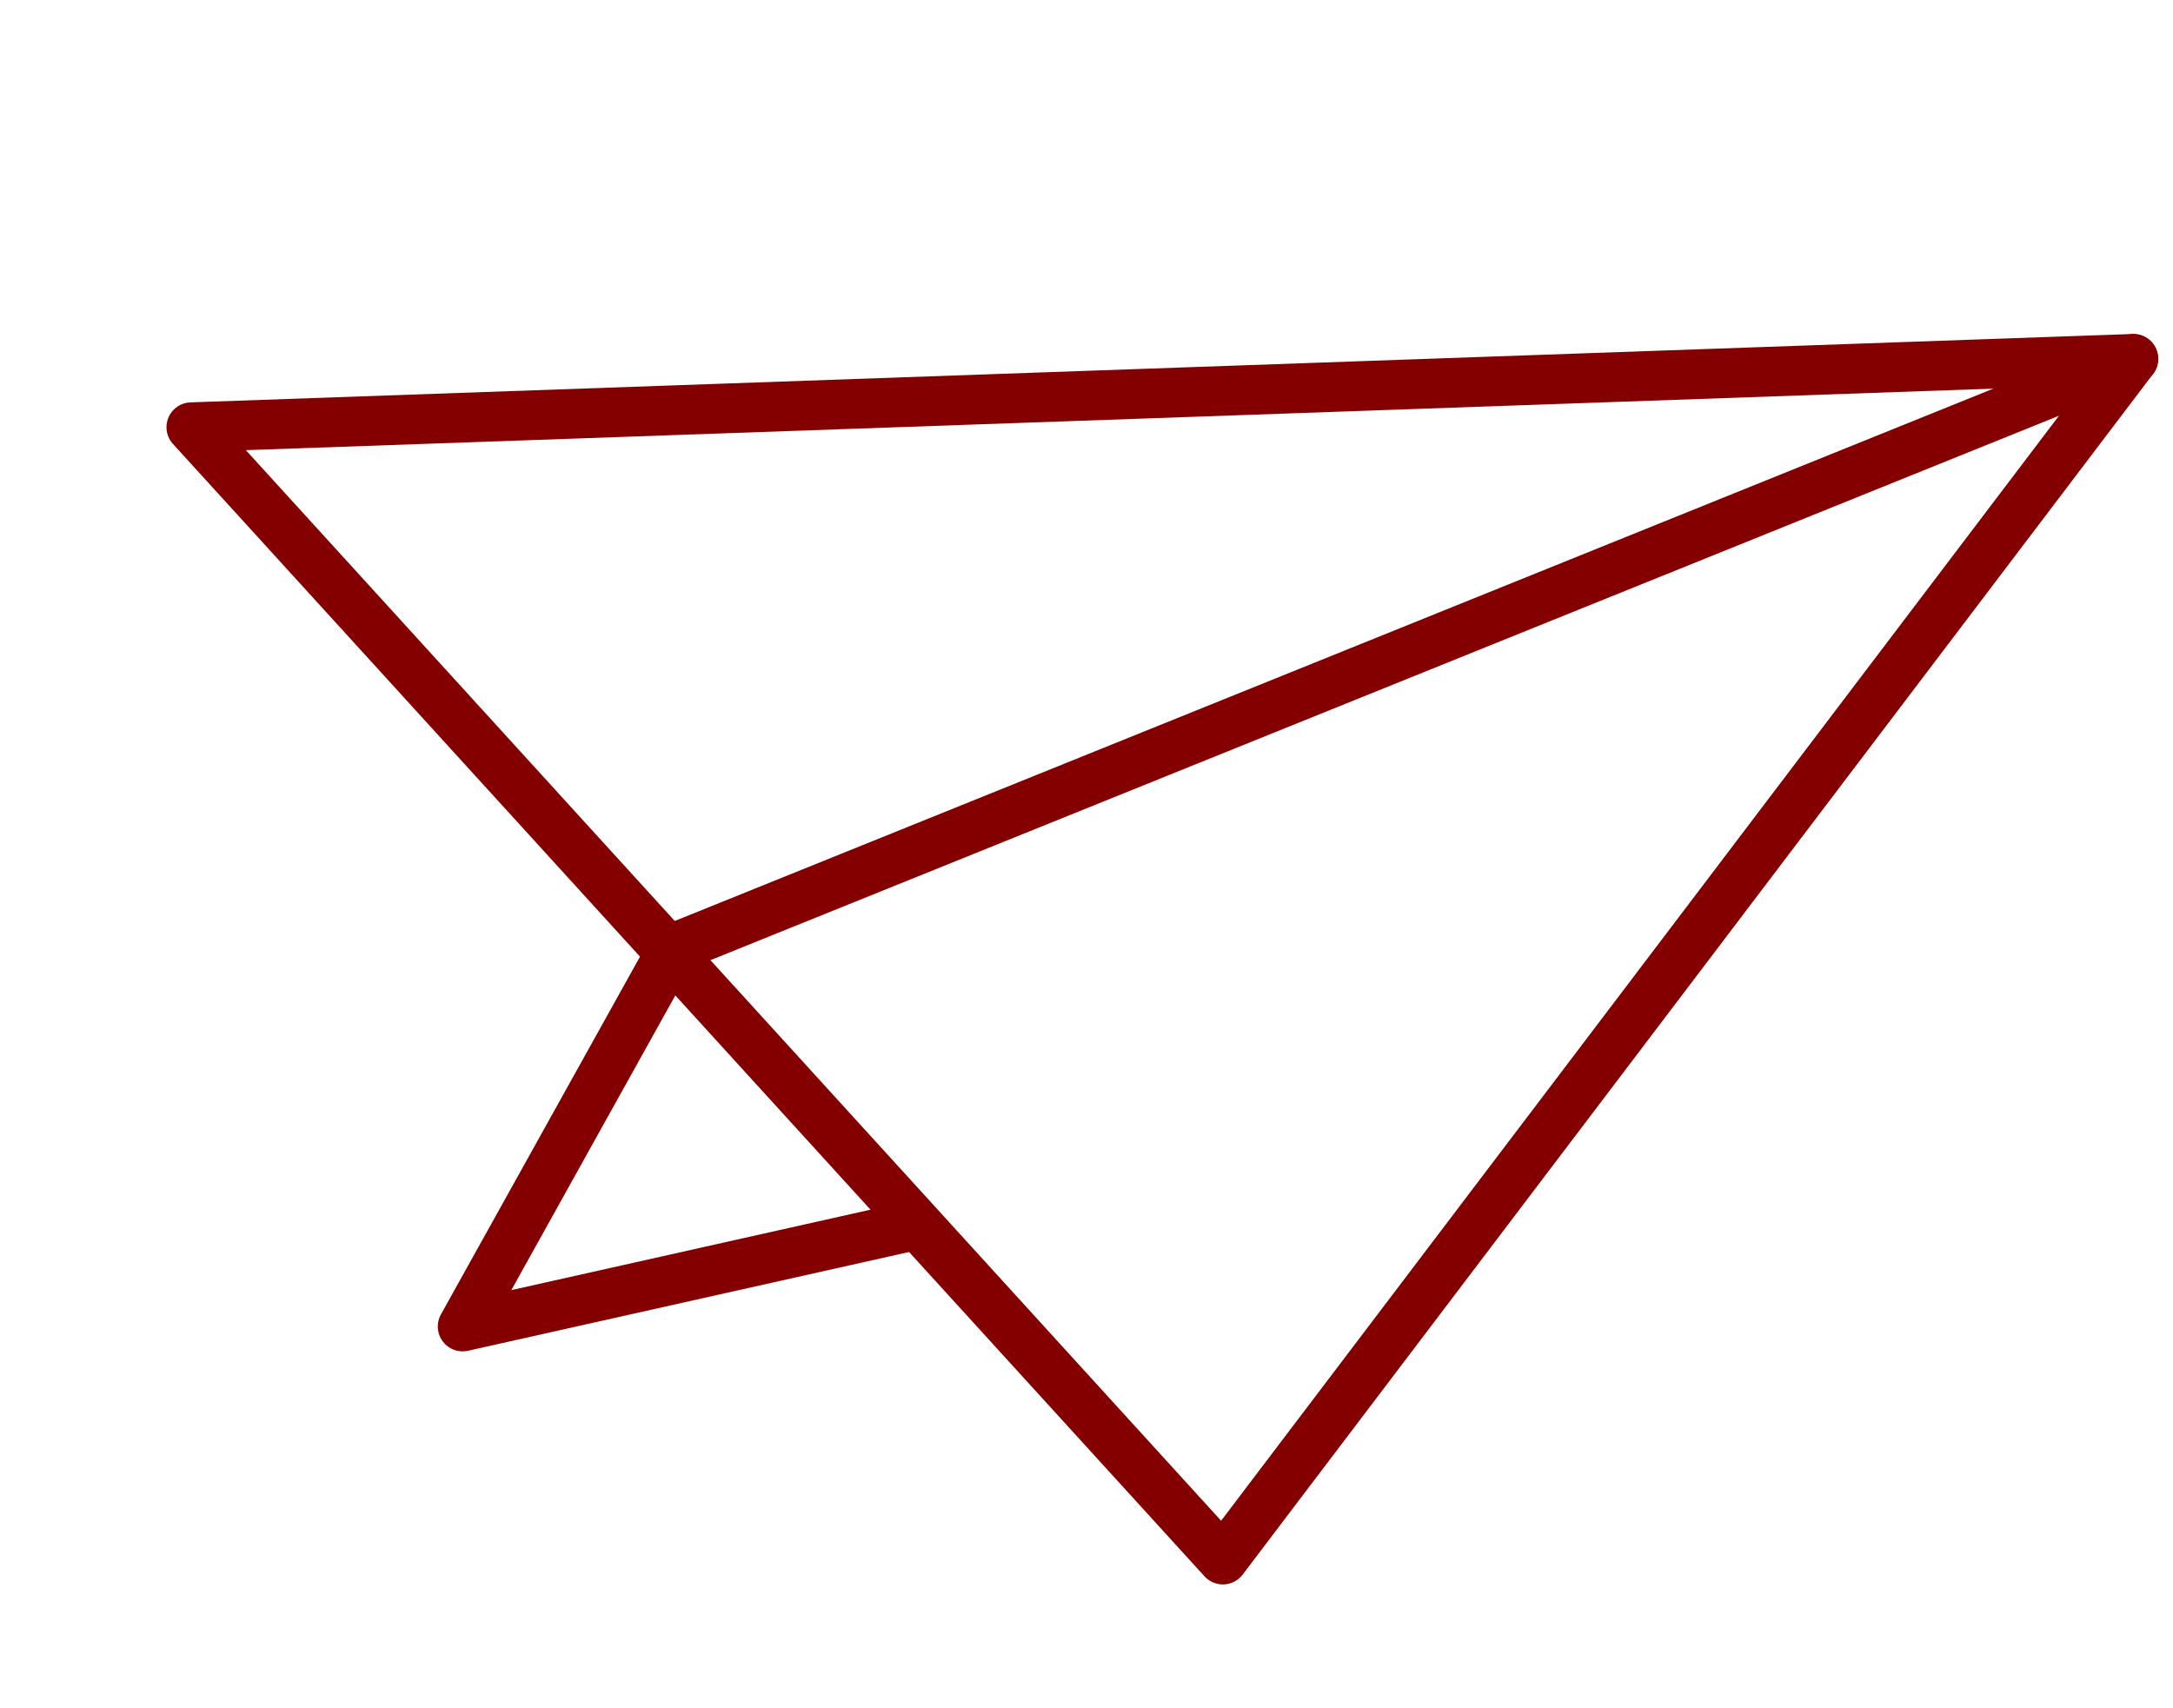
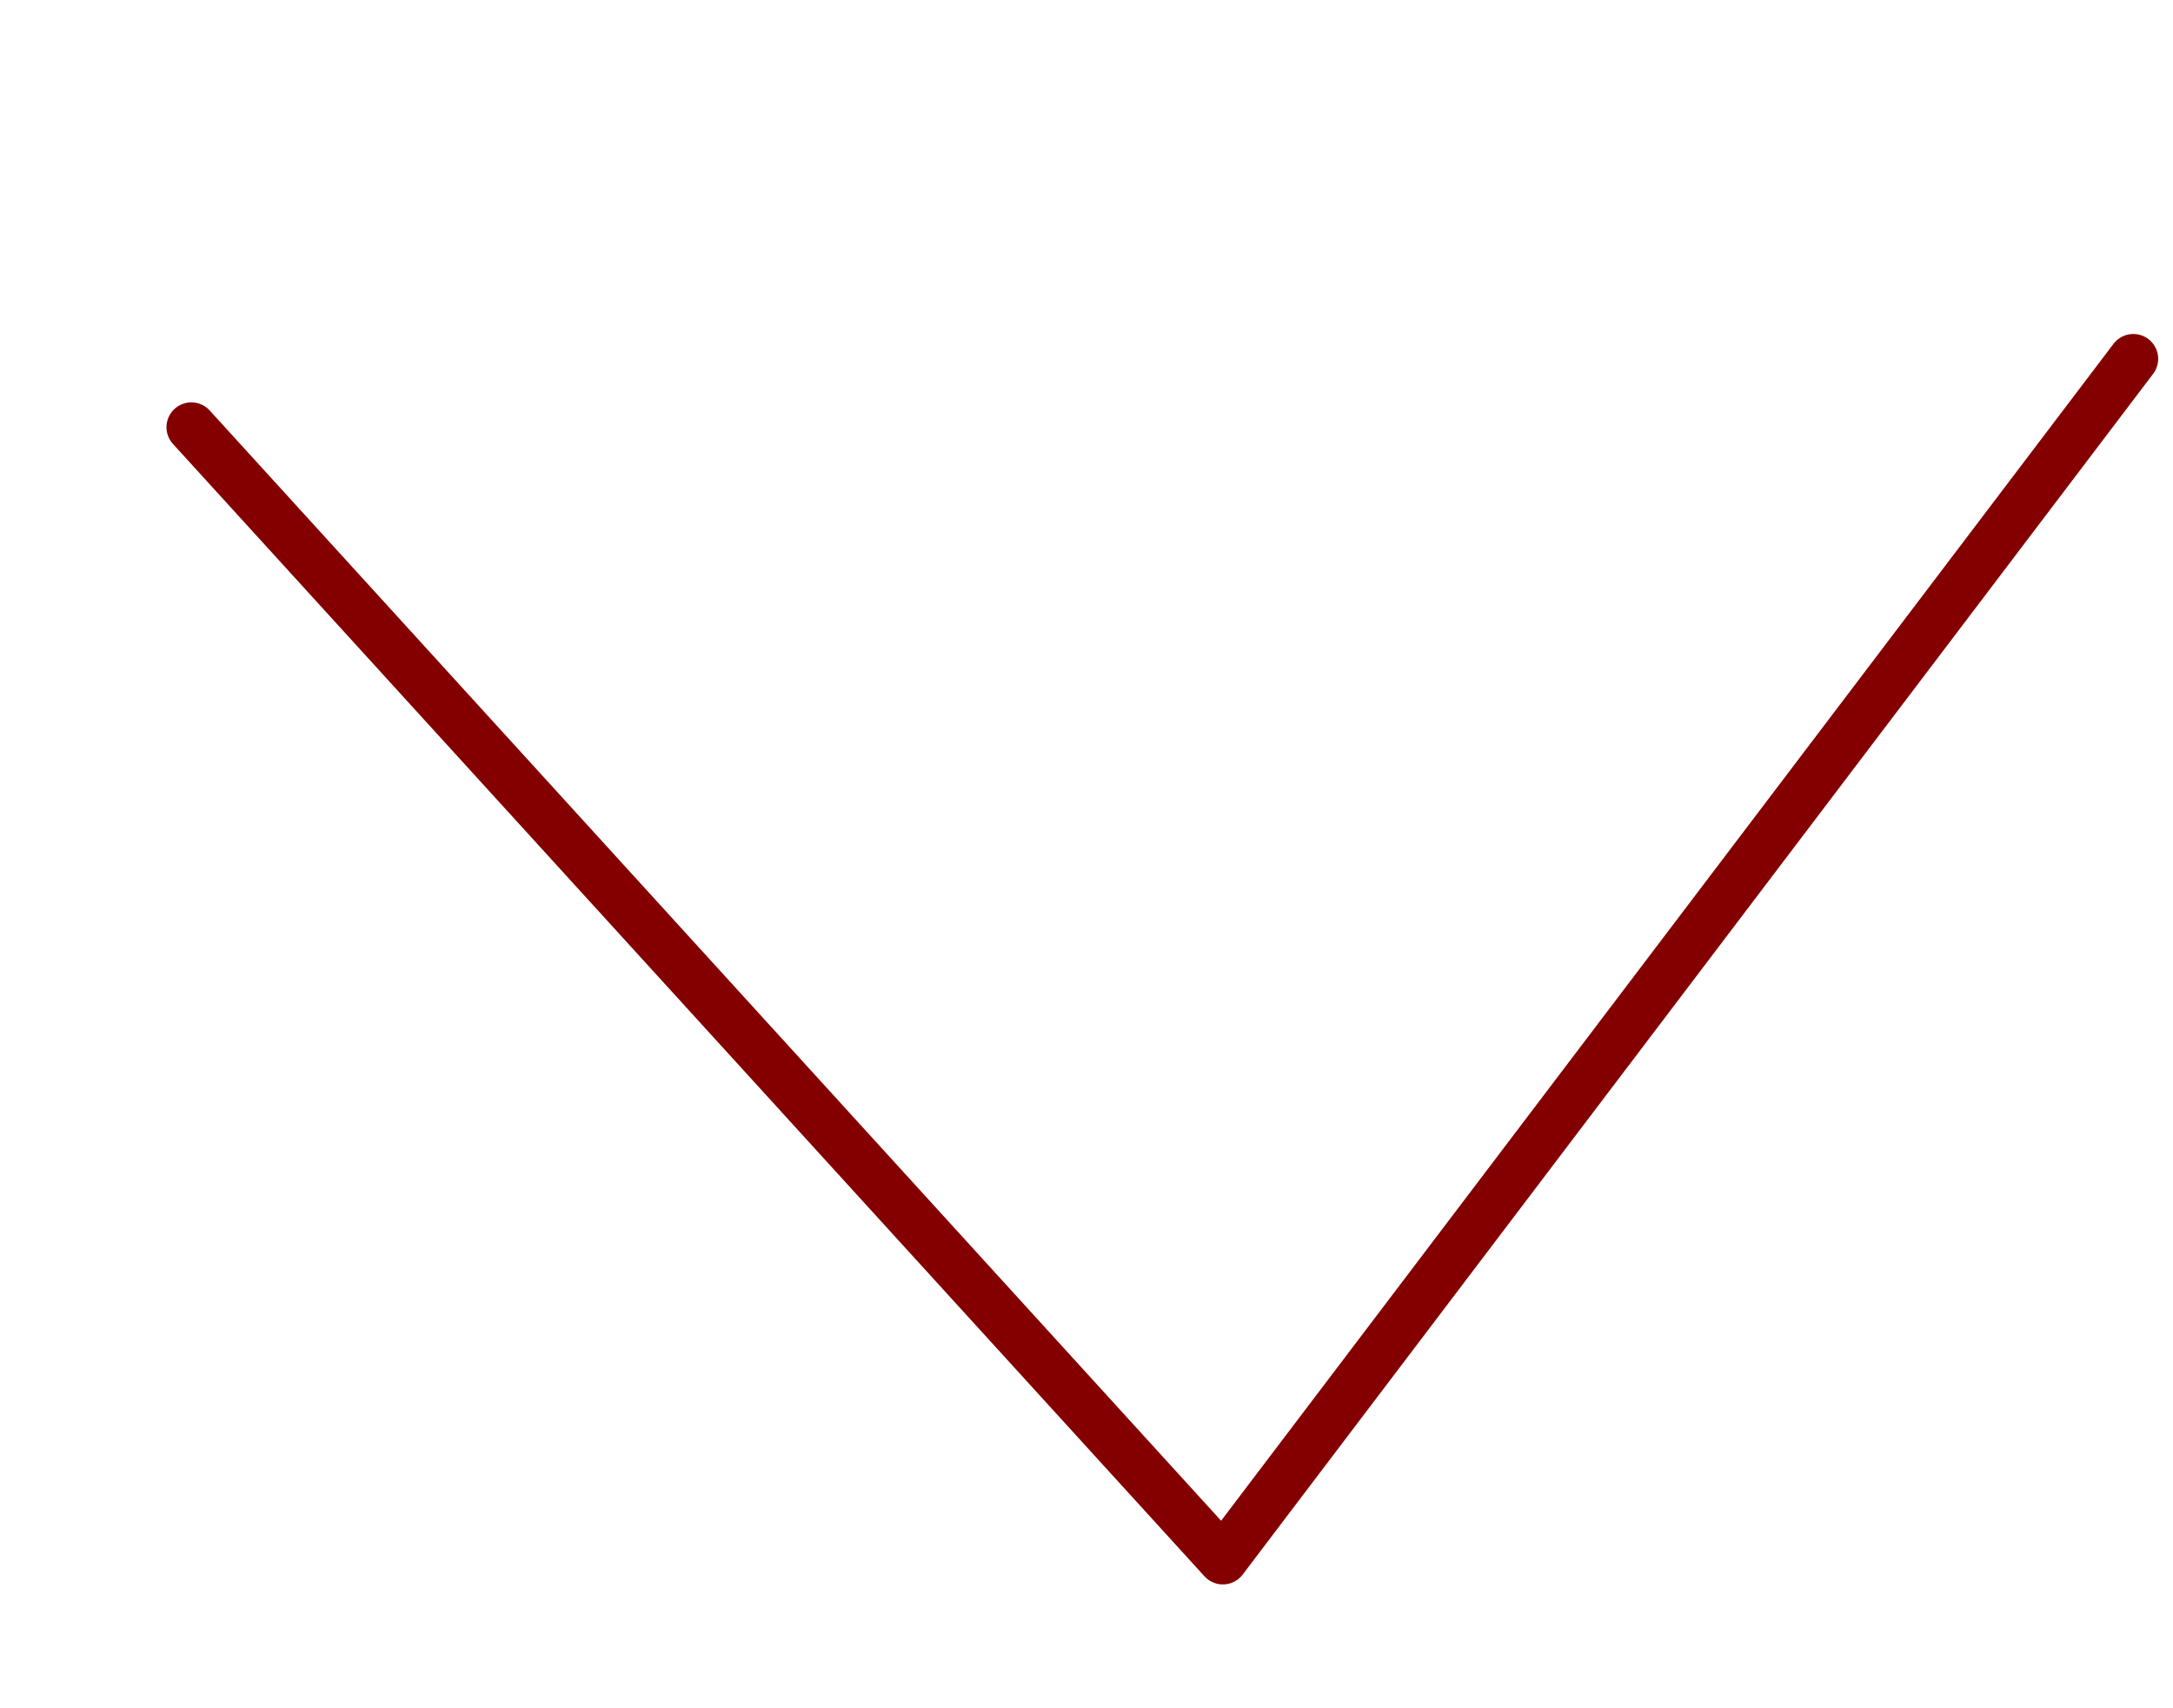
<svg xmlns="http://www.w3.org/2000/svg" width="43.717" height="34.358" viewBox="0 0 43.717 34.358">
  <g id="グループ_382" data-name="グループ 382" transform="translate(-442.738 -370.847) rotate(10)">
-     <path id="パス_2475" data-name="パス 2475" d="M1404.692,294.311l24.393,18.831,13.844-26.97Z" transform="translate(-899 1.817)" fill="none" stroke="#840000" stroke-linecap="round" stroke-linejoin="round" stroke-width="1" />
-     <path id="パス_2476" data-name="パス 2476" d="M1442.937,286.232l-26.874,16.783-2.847,8.224,8.553-3.564" transform="translate(-899.007 1.758)" fill="none" stroke="#840000" stroke-linecap="round" stroke-linejoin="round" stroke-width="1" />
+     <path id="パス_2475" data-name="パス 2475" d="M1404.692,294.311l24.393,18.831,13.844-26.97" transform="translate(-899 1.817)" fill="none" stroke="#840000" stroke-linecap="round" stroke-linejoin="round" stroke-width="1" />
  </g>
</svg>